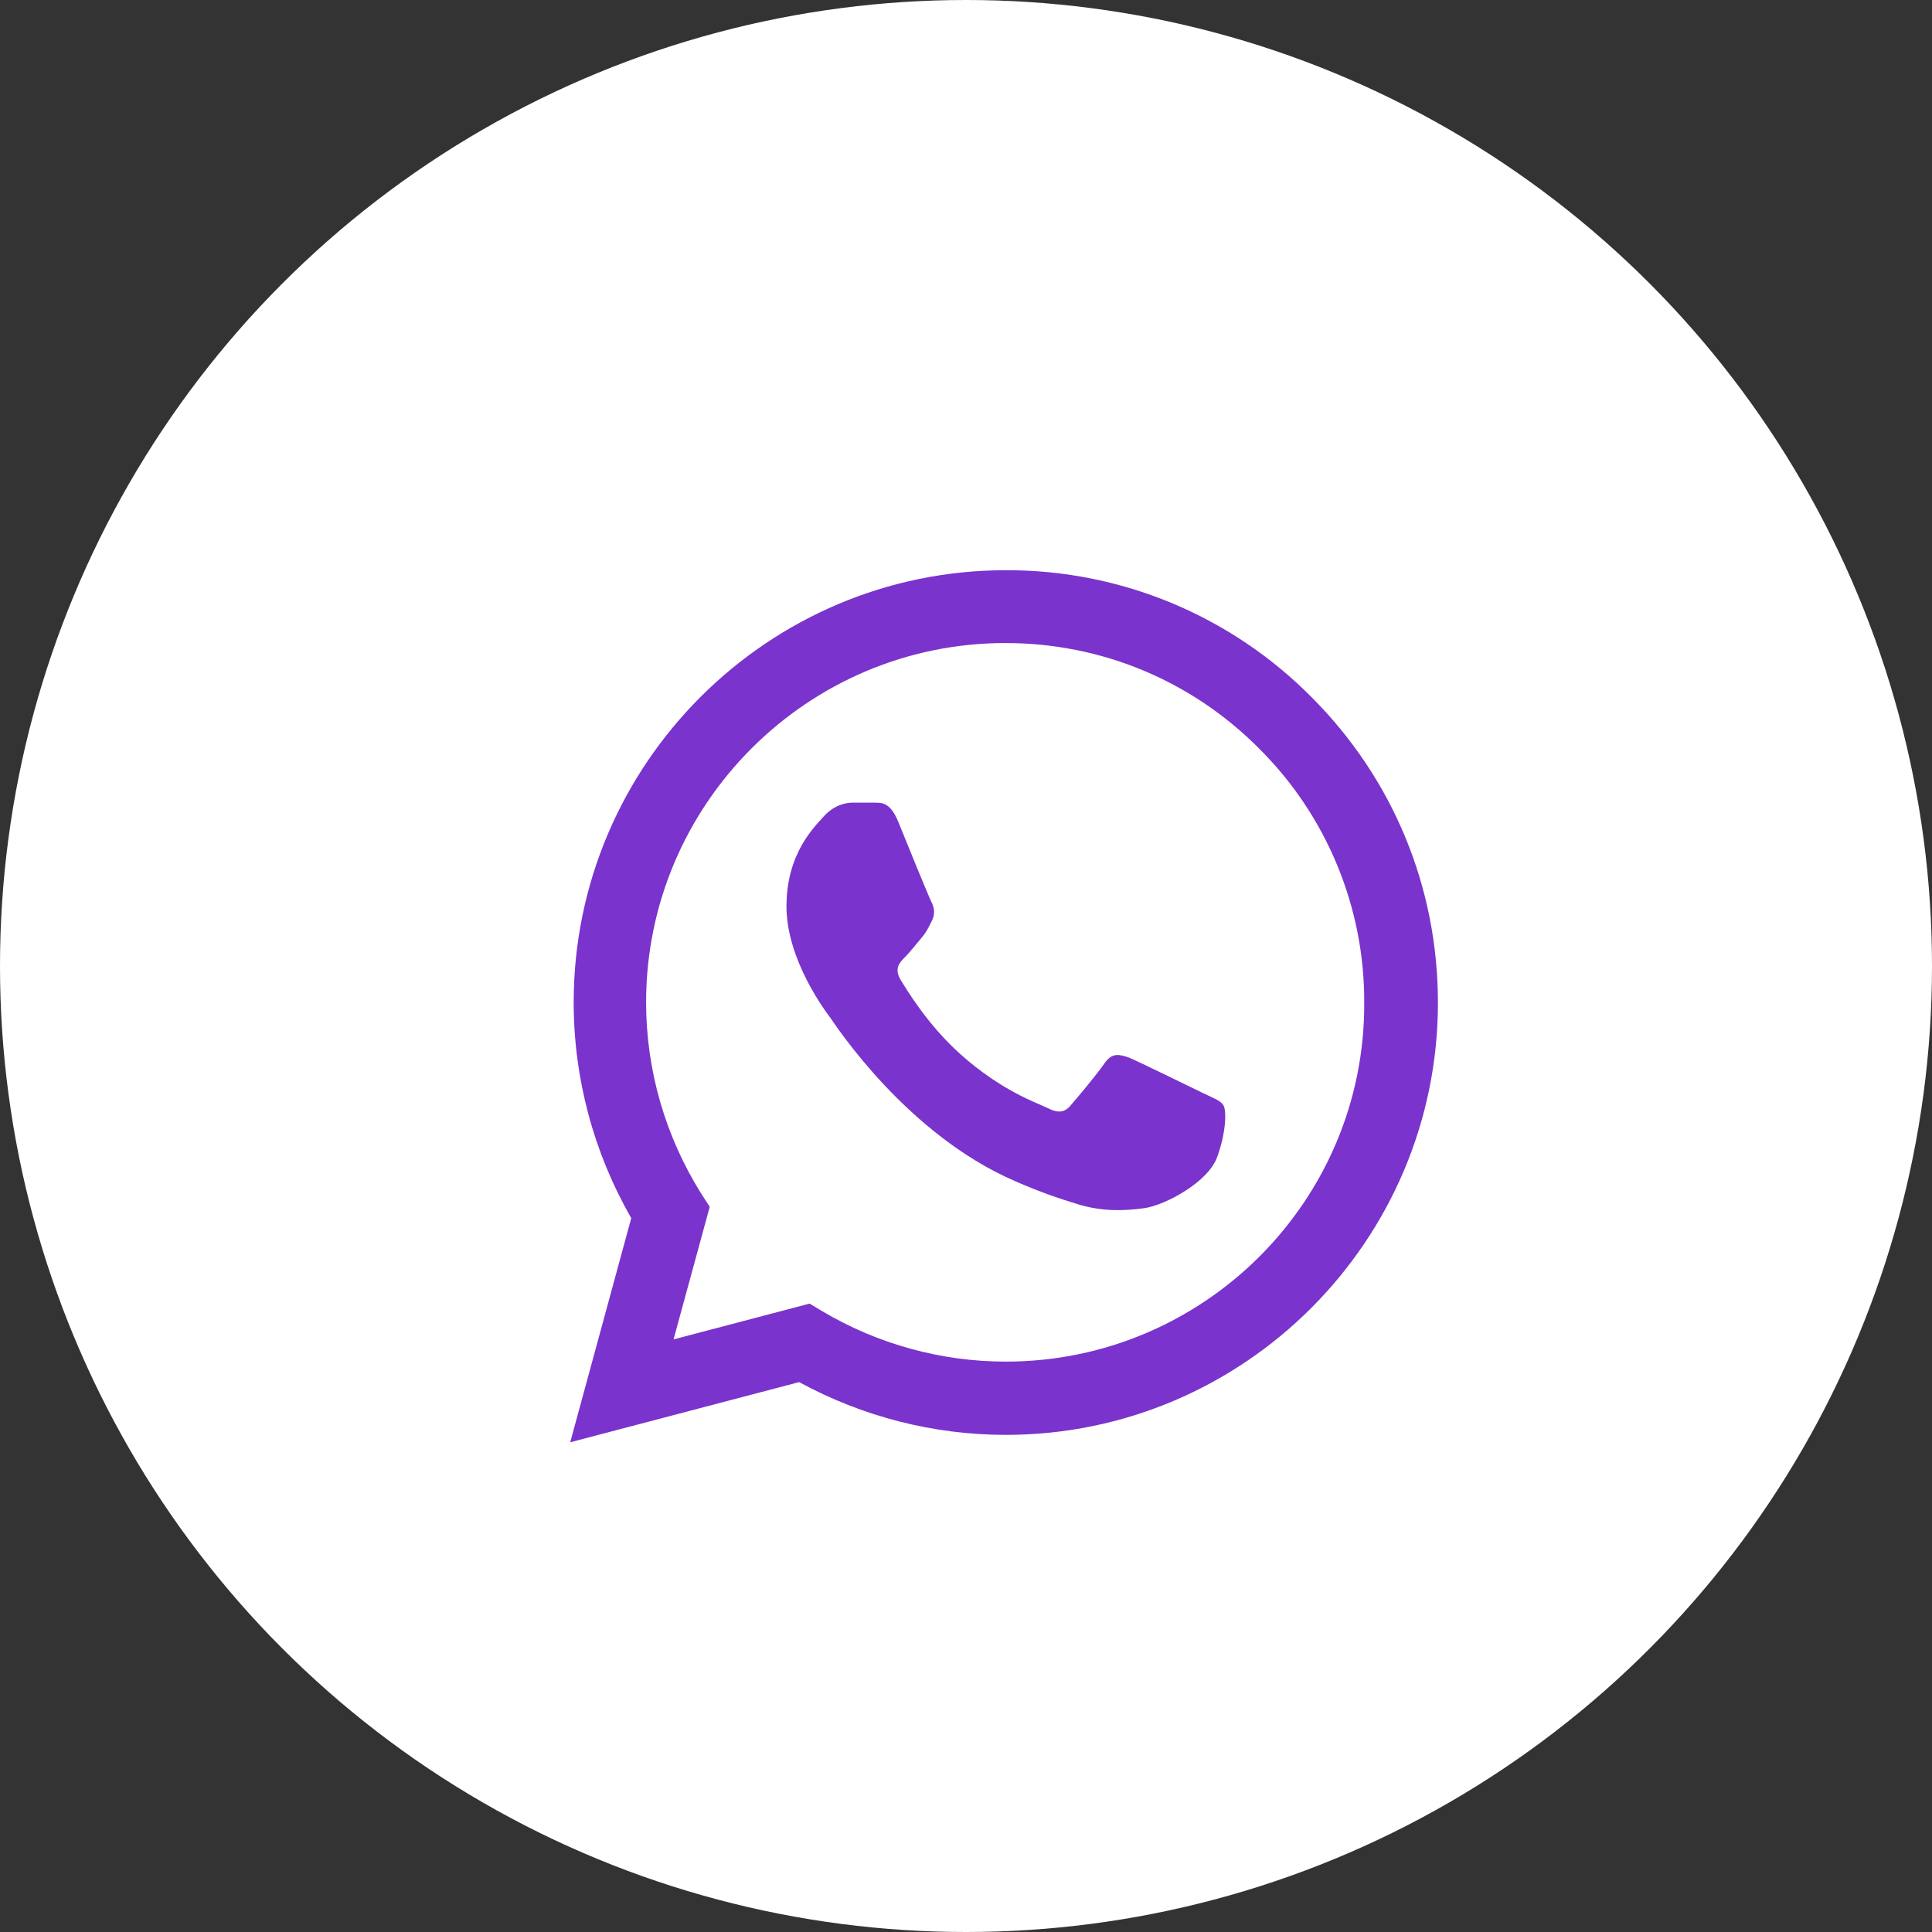
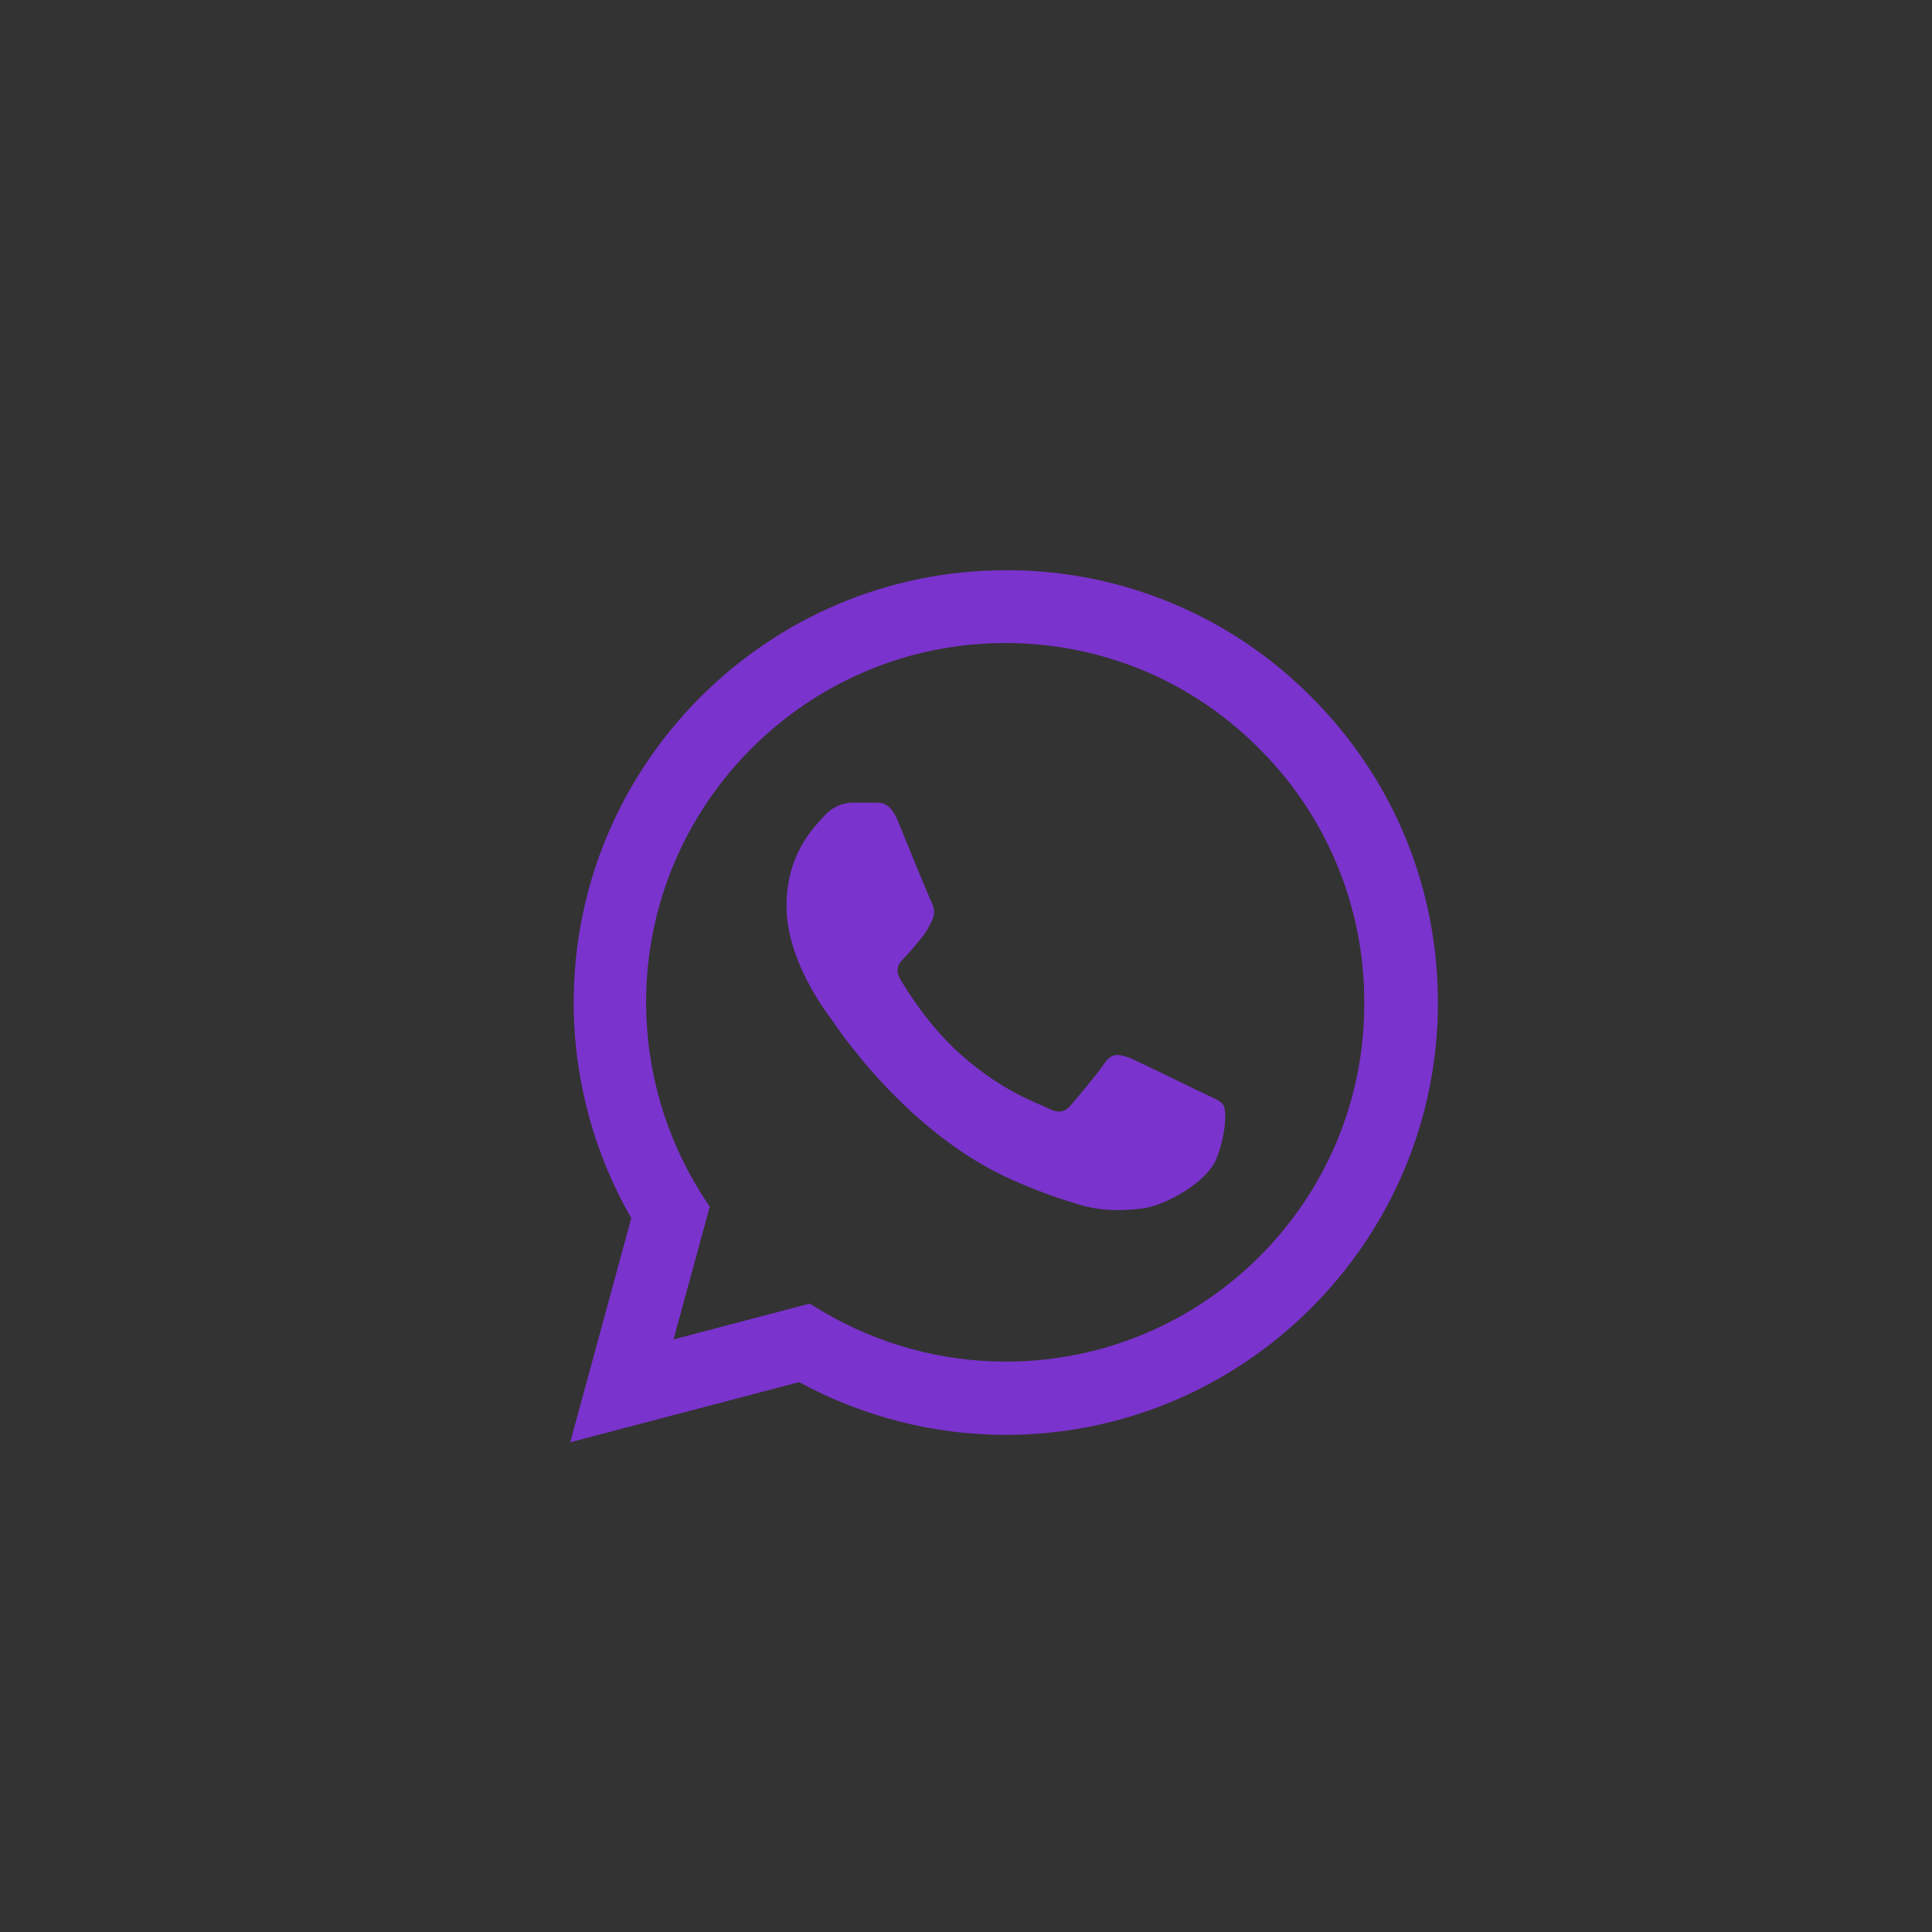
<svg xmlns="http://www.w3.org/2000/svg" width="48" height="48" viewBox="0 0 48 48" fill="none">
  <rect x="0" y="0" width="48" height="48" fill="#333333" stroke="none" />
-   <circle cx="24" cy="24" r="24" fill="white" />
  <path d="M32.583 17.319C31.59 16.316 30.407 15.521 29.103 14.979C27.799 14.438 26.401 14.162 24.989 14.167C19.074 14.167 14.253 18.988 14.253 24.903C14.253 26.798 14.752 28.64 15.683 30.265L14.167 35.833L19.854 34.338C21.425 35.194 23.191 35.649 24.989 35.649C30.904 35.649 35.725 30.828 35.725 24.913C35.725 22.043 34.609 19.345 32.583 17.319ZM24.989 33.829C23.386 33.829 21.815 33.396 20.439 32.583L20.114 32.388L16.734 33.277L17.633 29.983L17.417 29.648C16.526 28.225 16.053 26.581 16.052 24.903C16.052 19.984 20.06 15.976 24.978 15.976C27.362 15.976 29.604 16.908 31.283 18.598C32.115 19.425 32.774 20.41 33.222 21.494C33.67 22.578 33.899 23.74 33.894 24.913C33.916 29.832 29.907 33.829 24.989 33.829ZM29.886 27.156C29.615 27.026 28.293 26.376 28.055 26.278C27.806 26.192 27.633 26.148 27.448 26.408C27.264 26.679 26.755 27.286 26.603 27.459C26.452 27.643 26.289 27.665 26.018 27.524C25.747 27.394 24.881 27.102 23.863 26.192C23.061 25.477 22.53 24.599 22.367 24.328C22.216 24.058 22.346 23.917 22.487 23.776C22.606 23.657 22.758 23.462 22.887 23.31C23.017 23.158 23.072 23.039 23.158 22.866C23.245 22.682 23.202 22.53 23.137 22.4C23.072 22.27 22.53 20.948 22.313 20.407C22.097 19.887 21.869 19.952 21.707 19.941H21.187C21.003 19.941 20.721 20.006 20.472 20.277C20.233 20.548 19.54 21.198 19.54 22.519C19.54 23.841 20.504 25.119 20.634 25.293C20.764 25.477 22.53 28.185 25.217 29.344C25.856 29.626 26.354 29.788 26.744 29.908C27.383 30.113 27.968 30.081 28.434 30.016C28.954 29.94 30.027 29.366 30.243 28.738C30.471 28.109 30.471 27.578 30.395 27.459C30.319 27.34 30.157 27.286 29.886 27.156Z" fill="#7A33CC" />
</svg>